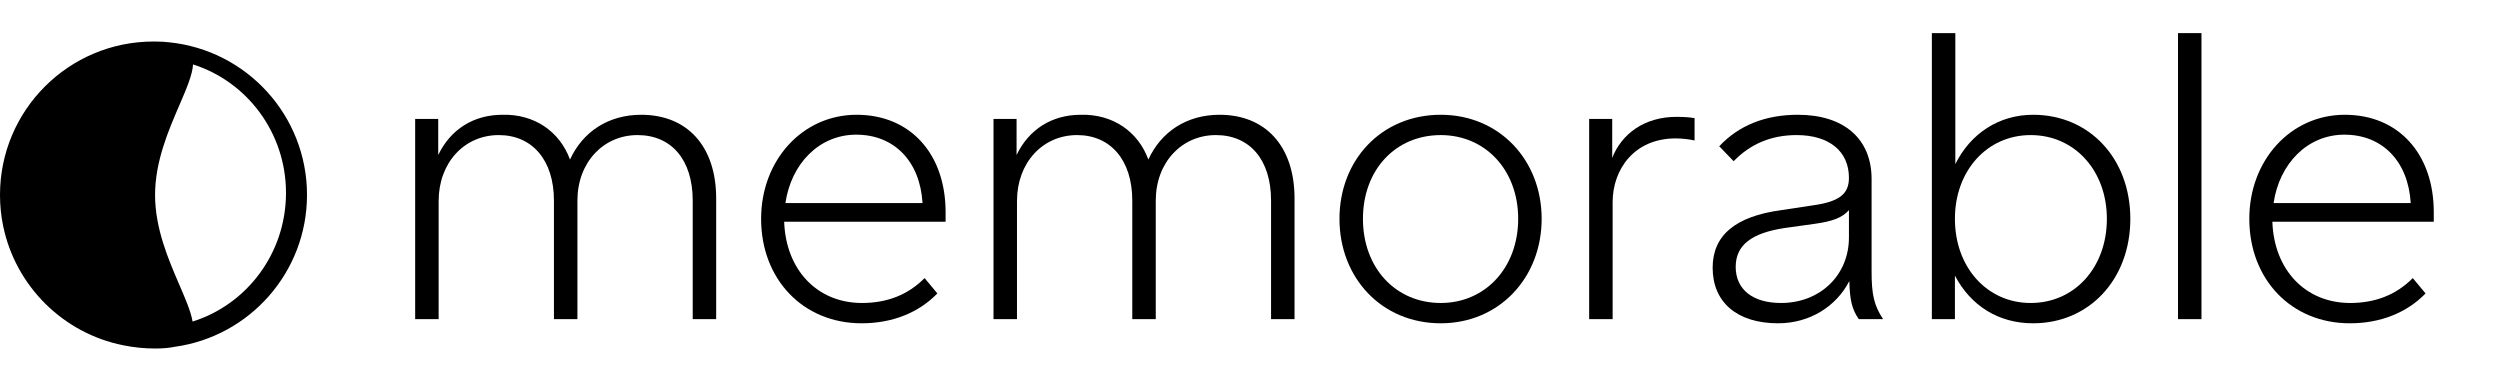
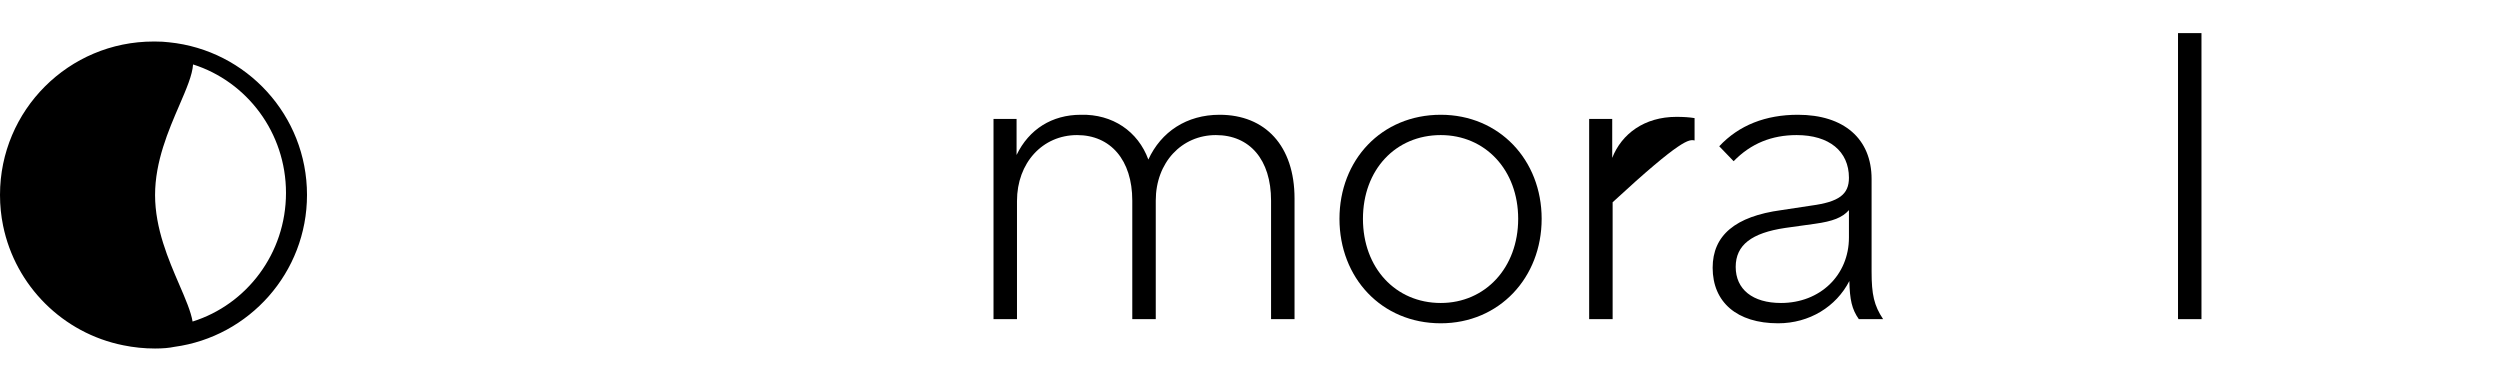
<svg xmlns="http://www.w3.org/2000/svg" width="151" height="23" viewBox="0 0 151 23" fill="none">
  <path fill-rule="evenodd" clip-rule="evenodd" d="M0.186 13.629C0.928 17.267 3.803 20.131 7.45 20.856C8.069 20.983 8.709 21.05 9.366 21.05C9.835 21.05 10.219 21.016 10.53 20.95C15.055 20.337 18.543 16.461 18.543 11.771C18.543 6.973 14.891 3.027 10.213 2.555C9.968 2.524 9.687 2.508 9.366 2.508C9.35 2.508 9.334 2.508 9.318 2.508C9.303 2.508 9.287 2.508 9.271 2.508C4.151 2.508 0 6.655 0 11.771C0 11.773 2.65542e-07 11.774 7.94673e-07 11.775C2.64908e-07 11.777 0 11.778 0 11.779C3.11278e-07 12.412 0.064 13.031 0.186 13.629ZM11.632 19.421C11.53 18.816 11.205 18.064 10.832 17.2C10.174 15.676 9.366 13.803 9.366 11.779C9.366 9.755 10.174 7.883 10.832 6.358C11.257 5.373 11.62 4.533 11.661 3.892C14.913 4.924 17.274 8.008 17.274 11.652C17.274 15.307 14.899 18.398 11.632 19.421Z" fill="black" />
-   <path d="M38.731 6.932C36.741 6.932 35.199 7.959 34.428 9.637C33.806 7.934 32.264 6.882 30.349 6.932C28.608 6.932 27.215 7.809 26.469 9.361V7.183H25.076V19.276H26.494V12.14C26.494 9.837 28.036 8.159 30.125 8.159C32.14 8.159 33.458 9.662 33.458 12.115V19.276H34.876V12.115C34.876 9.812 36.443 8.159 38.507 8.159C40.546 8.159 41.84 9.637 41.84 12.115V19.276H43.257V11.99C43.257 8.81 41.491 6.932 38.731 6.932Z" fill="black" />
-   <path d="M57.114 12.816C57.114 9.311 55 6.932 51.742 6.932C48.459 6.932 45.971 9.687 45.971 13.217C45.971 16.873 48.508 19.527 52.04 19.527C53.881 19.527 55.472 18.901 56.617 17.724L55.846 16.797C54.826 17.824 53.557 18.3 52.065 18.3C49.354 18.3 47.464 16.297 47.364 13.392H57.114V12.816ZM47.439 12.266C47.787 9.887 49.478 8.134 51.717 8.134C54.005 8.134 55.572 9.737 55.721 12.266H47.439Z" fill="black" />
  <path d="M73.663 6.932C71.673 6.932 70.131 7.959 69.36 9.637C68.738 7.934 67.196 6.882 65.281 6.932C63.54 6.932 62.147 7.809 61.401 9.361V7.183H60.008V19.276H61.426V12.14C61.426 9.837 62.968 8.159 65.057 8.159C67.072 8.159 68.39 9.662 68.39 12.115V19.276H69.808V12.115C69.808 9.812 71.375 8.159 73.439 8.159C75.479 8.159 76.772 9.637 76.772 12.115V19.276H78.19V11.99C78.19 8.81 76.424 6.932 73.663 6.932Z" fill="black" />
  <path d="M87.022 19.527C90.554 19.527 93.116 16.772 93.116 13.217C93.116 9.662 90.554 6.932 87.022 6.932C83.441 6.932 80.904 9.662 80.904 13.217C80.904 16.772 83.441 19.527 87.022 19.527ZM87.022 18.3C84.286 18.3 82.322 16.172 82.322 13.217C82.322 10.262 84.286 8.159 87.022 8.159C89.708 8.159 91.698 10.262 91.698 13.217C91.698 16.172 89.708 18.3 87.022 18.3Z" fill="black" />
-   <path d="M97.403 19.276V12.216C97.403 10.213 98.721 8.36 101.208 8.36C101.581 8.36 102.029 8.41 102.352 8.485V7.133C102.054 7.083 101.681 7.058 101.258 7.058C99.318 7.058 97.95 8.084 97.378 9.536V7.183H95.985V19.276H97.403Z" fill="black" />
+   <path d="M97.403 19.276V12.216C101.581 8.36 102.029 8.41 102.352 8.485V7.133C102.054 7.083 101.681 7.058 101.258 7.058C99.318 7.058 97.95 8.084 97.378 9.536V7.183H95.985V19.276H97.403Z" fill="black" />
  <path d="M107.398 19.527C109.288 19.527 110.905 18.525 111.701 16.973C111.726 18.099 111.85 18.675 112.273 19.276H113.74C113.193 18.45 113.044 17.799 113.044 16.397V10.813C113.044 8.385 111.378 6.932 108.592 6.932C106.652 6.932 105.035 7.558 103.842 8.835L104.712 9.737C105.757 8.66 107.025 8.159 108.517 8.159C110.482 8.159 111.676 9.136 111.676 10.738C111.676 11.74 111.079 12.191 109.413 12.416L107.597 12.691C104.812 13.067 103.444 14.219 103.444 16.172C103.444 18.25 104.911 19.527 107.398 19.527ZM107.572 18.3C105.856 18.3 104.836 17.474 104.836 16.121C104.836 14.794 105.806 14.068 107.821 13.768L109.612 13.518C110.706 13.367 111.278 13.142 111.676 12.691V14.344C111.676 16.622 109.935 18.3 107.572 18.3Z" fill="black" />
-   <path d="M122.803 19.527C126.185 19.527 128.672 16.873 128.672 13.217C128.672 9.561 126.185 6.932 122.803 6.932C120.738 6.932 119.022 8.059 118.102 9.912V2H116.684V19.276H118.077V16.647C119.022 18.45 120.689 19.527 122.803 19.527ZM122.653 18.3C120.017 18.3 118.077 16.146 118.077 13.217C118.077 10.313 120.017 8.159 122.653 8.159C125.315 8.159 127.255 10.313 127.255 13.217C127.255 16.146 125.315 18.3 122.653 18.3Z" fill="black" />
  <path d="M132.969 19.276V2H131.552V19.276H132.969Z" fill="black" />
-   <path d="M147 12.816C147 9.311 144.886 6.932 141.628 6.932C138.345 6.932 135.858 9.687 135.858 13.217C135.858 16.873 138.395 19.527 141.926 19.527C143.767 19.527 145.359 18.901 146.503 17.724L145.732 16.797C144.712 17.824 143.444 18.3 141.951 18.3C139.24 18.3 137.35 16.297 137.251 13.392H147V12.816ZM137.325 12.266C137.673 9.887 139.365 8.134 141.603 8.134C143.891 8.134 145.458 9.737 145.607 12.266H137.325Z" fill="black" />
</svg>